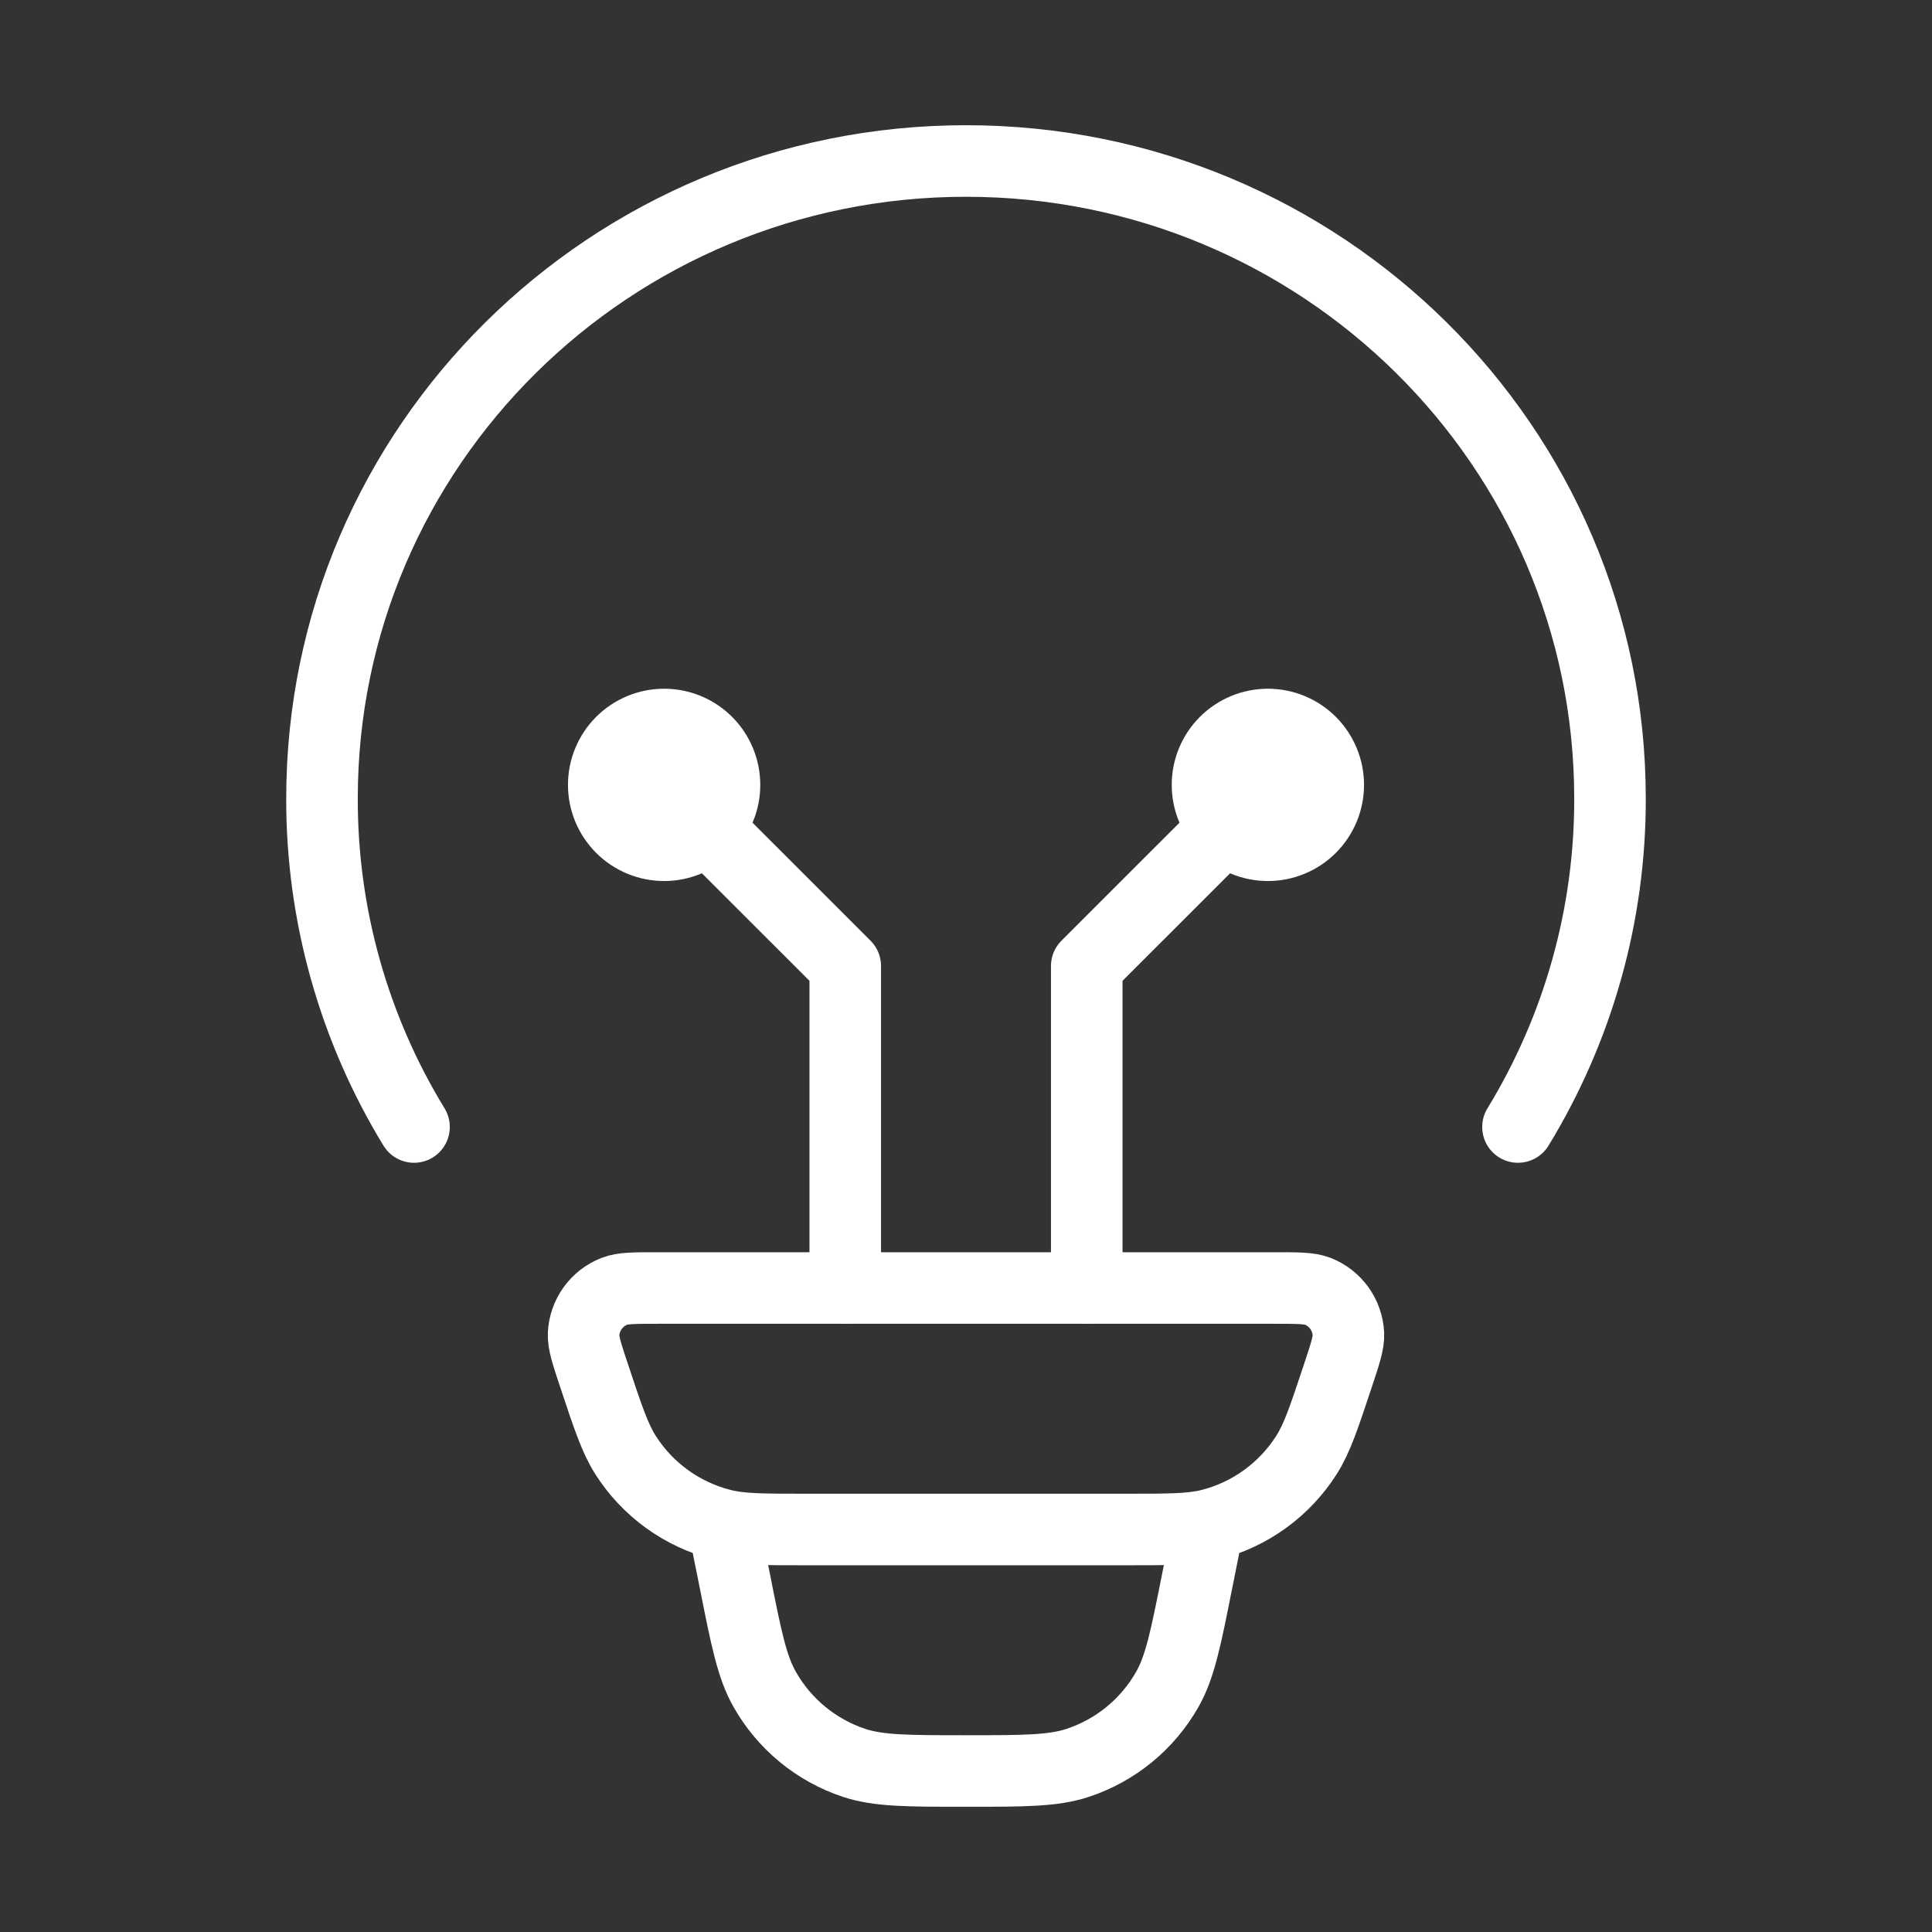
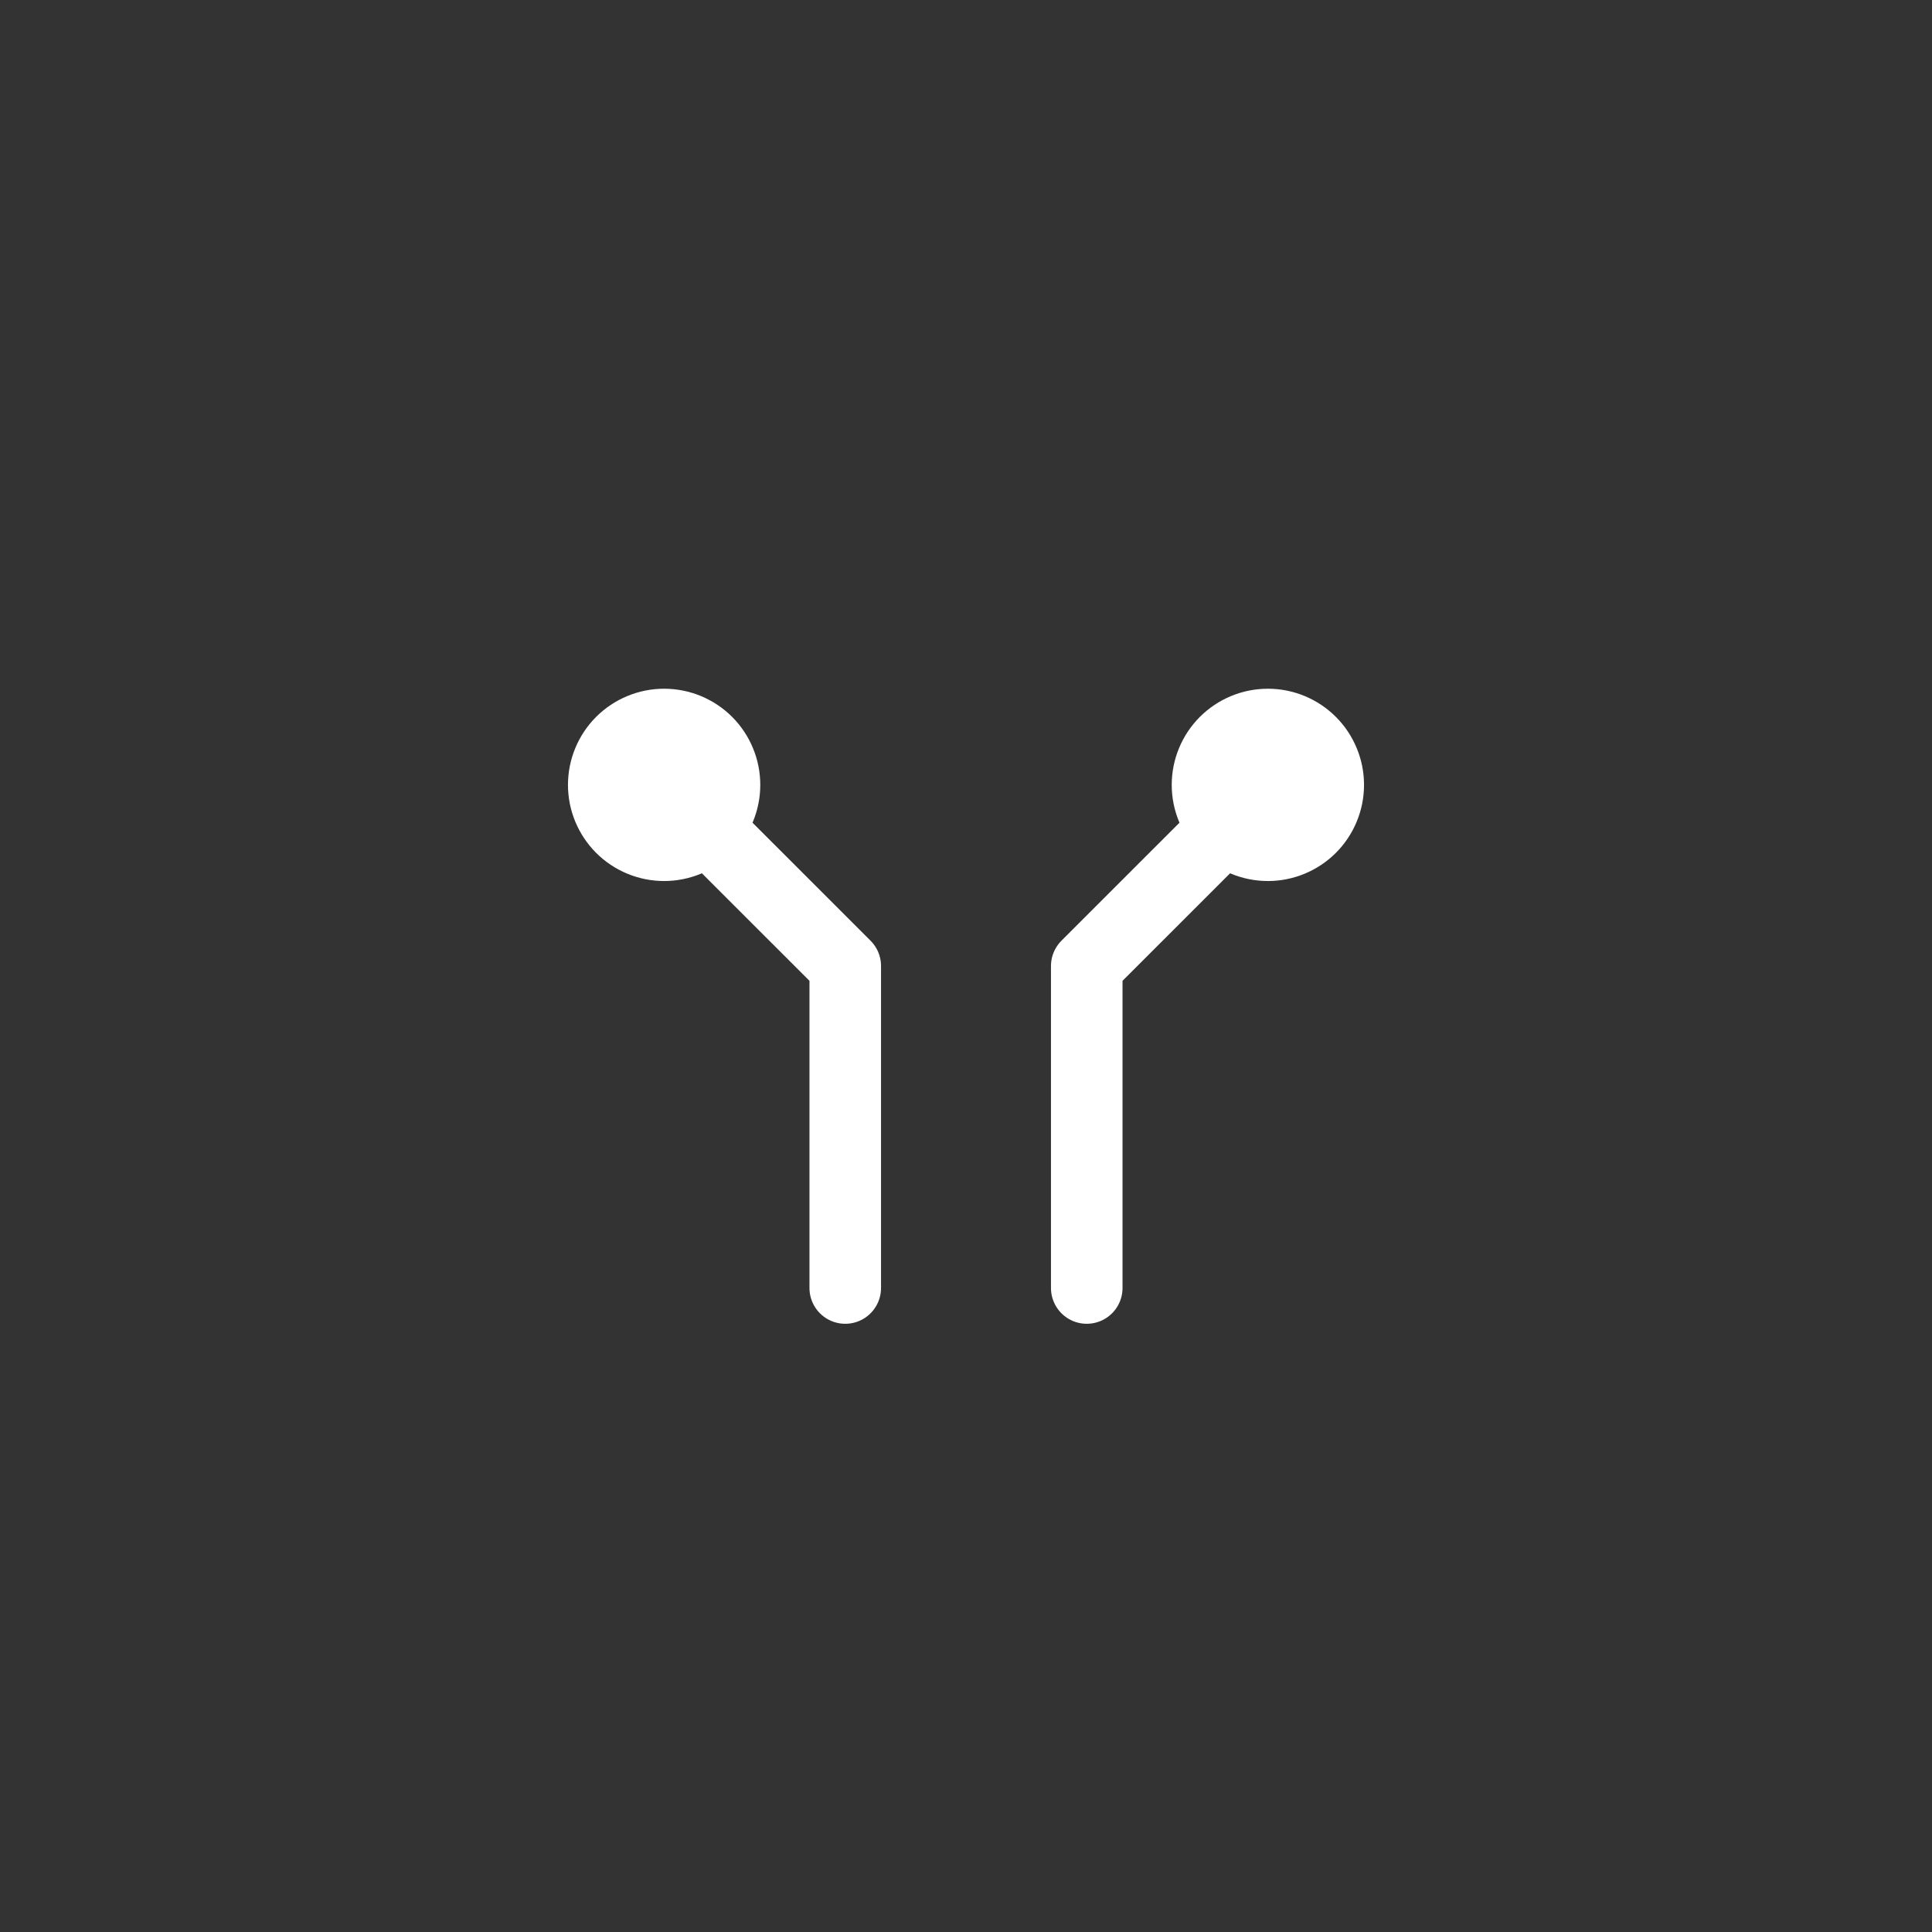
<svg xmlns="http://www.w3.org/2000/svg" width="54" height="54" viewBox="0 0 54 54" fill="none">
  <rect x="0" y="0" width="54" height="54" fill="#333333" stroke="none" />
-   <path d="M11.572 31.5C9.884 28.735 8.993 25.557 9 22.318C9 12.476 17.059 4.5 27 4.5C36.941 4.5 45 12.476 45 22.318C45.007 25.557 44.117 28.735 42.428 31.5M33.75 42.75L33.458 44.206C33.142 45.797 32.983 46.591 32.625 47.221C32.074 48.192 31.181 48.923 30.121 49.273C29.434 49.5 28.62 49.5 27 49.5C25.38 49.5 24.566 49.5 23.879 49.275C22.819 48.925 21.926 48.193 21.375 47.221C21.017 46.591 20.858 45.797 20.543 44.206L20.25 42.75M16.612 38.471C16.405 37.849 16.301 37.537 16.312 37.285C16.325 37.024 16.413 36.773 16.566 36.561C16.718 36.35 16.929 36.187 17.172 36.092C17.406 36 17.735 36 18.387 36H35.613C36.268 36 36.594 36 36.828 36.09C37.072 36.185 37.282 36.348 37.435 36.56C37.587 36.772 37.675 37.024 37.688 37.285C37.699 37.537 37.595 37.847 37.388 38.471C37.006 39.62 36.815 40.196 36.52 40.662C35.903 41.635 34.937 42.335 33.82 42.617C33.284 42.75 32.681 42.75 31.473 42.75H22.527C21.319 42.75 20.713 42.75 20.18 42.615C19.064 42.334 18.097 41.635 17.48 40.662C17.186 40.196 16.994 39.62 16.612 38.471Z" stroke="white" stroke-width="2" stroke-linecap="round" stroke-linejoin="round" />
  <path d="M18.562 21.938L23.625 27V36M35.438 21.938L30.375 27V36M18.562 23.625C19.01 23.625 19.439 23.447 19.756 23.131C20.072 22.814 20.25 22.385 20.25 21.938C20.25 21.49 20.072 21.061 19.756 20.744C19.439 20.428 19.01 20.25 18.562 20.25C18.115 20.25 17.686 20.428 17.369 20.744C17.053 21.061 16.875 21.49 16.875 21.938C16.875 22.385 17.053 22.814 17.369 23.131C17.686 23.447 18.115 23.625 18.562 23.625ZM35.438 23.625C34.99 23.625 34.561 23.447 34.244 23.131C33.928 22.814 33.75 22.385 33.75 21.938C33.75 21.49 33.928 21.061 34.244 20.744C34.561 20.428 34.99 20.25 35.438 20.25C35.885 20.25 36.314 20.428 36.631 20.744C36.947 21.061 37.125 21.49 37.125 21.938C37.125 22.385 36.947 22.814 36.631 23.131C36.314 23.447 35.885 23.625 35.438 23.625Z" stroke="white" stroke-width="2" stroke-linecap="round" stroke-linejoin="round" />
</svg>